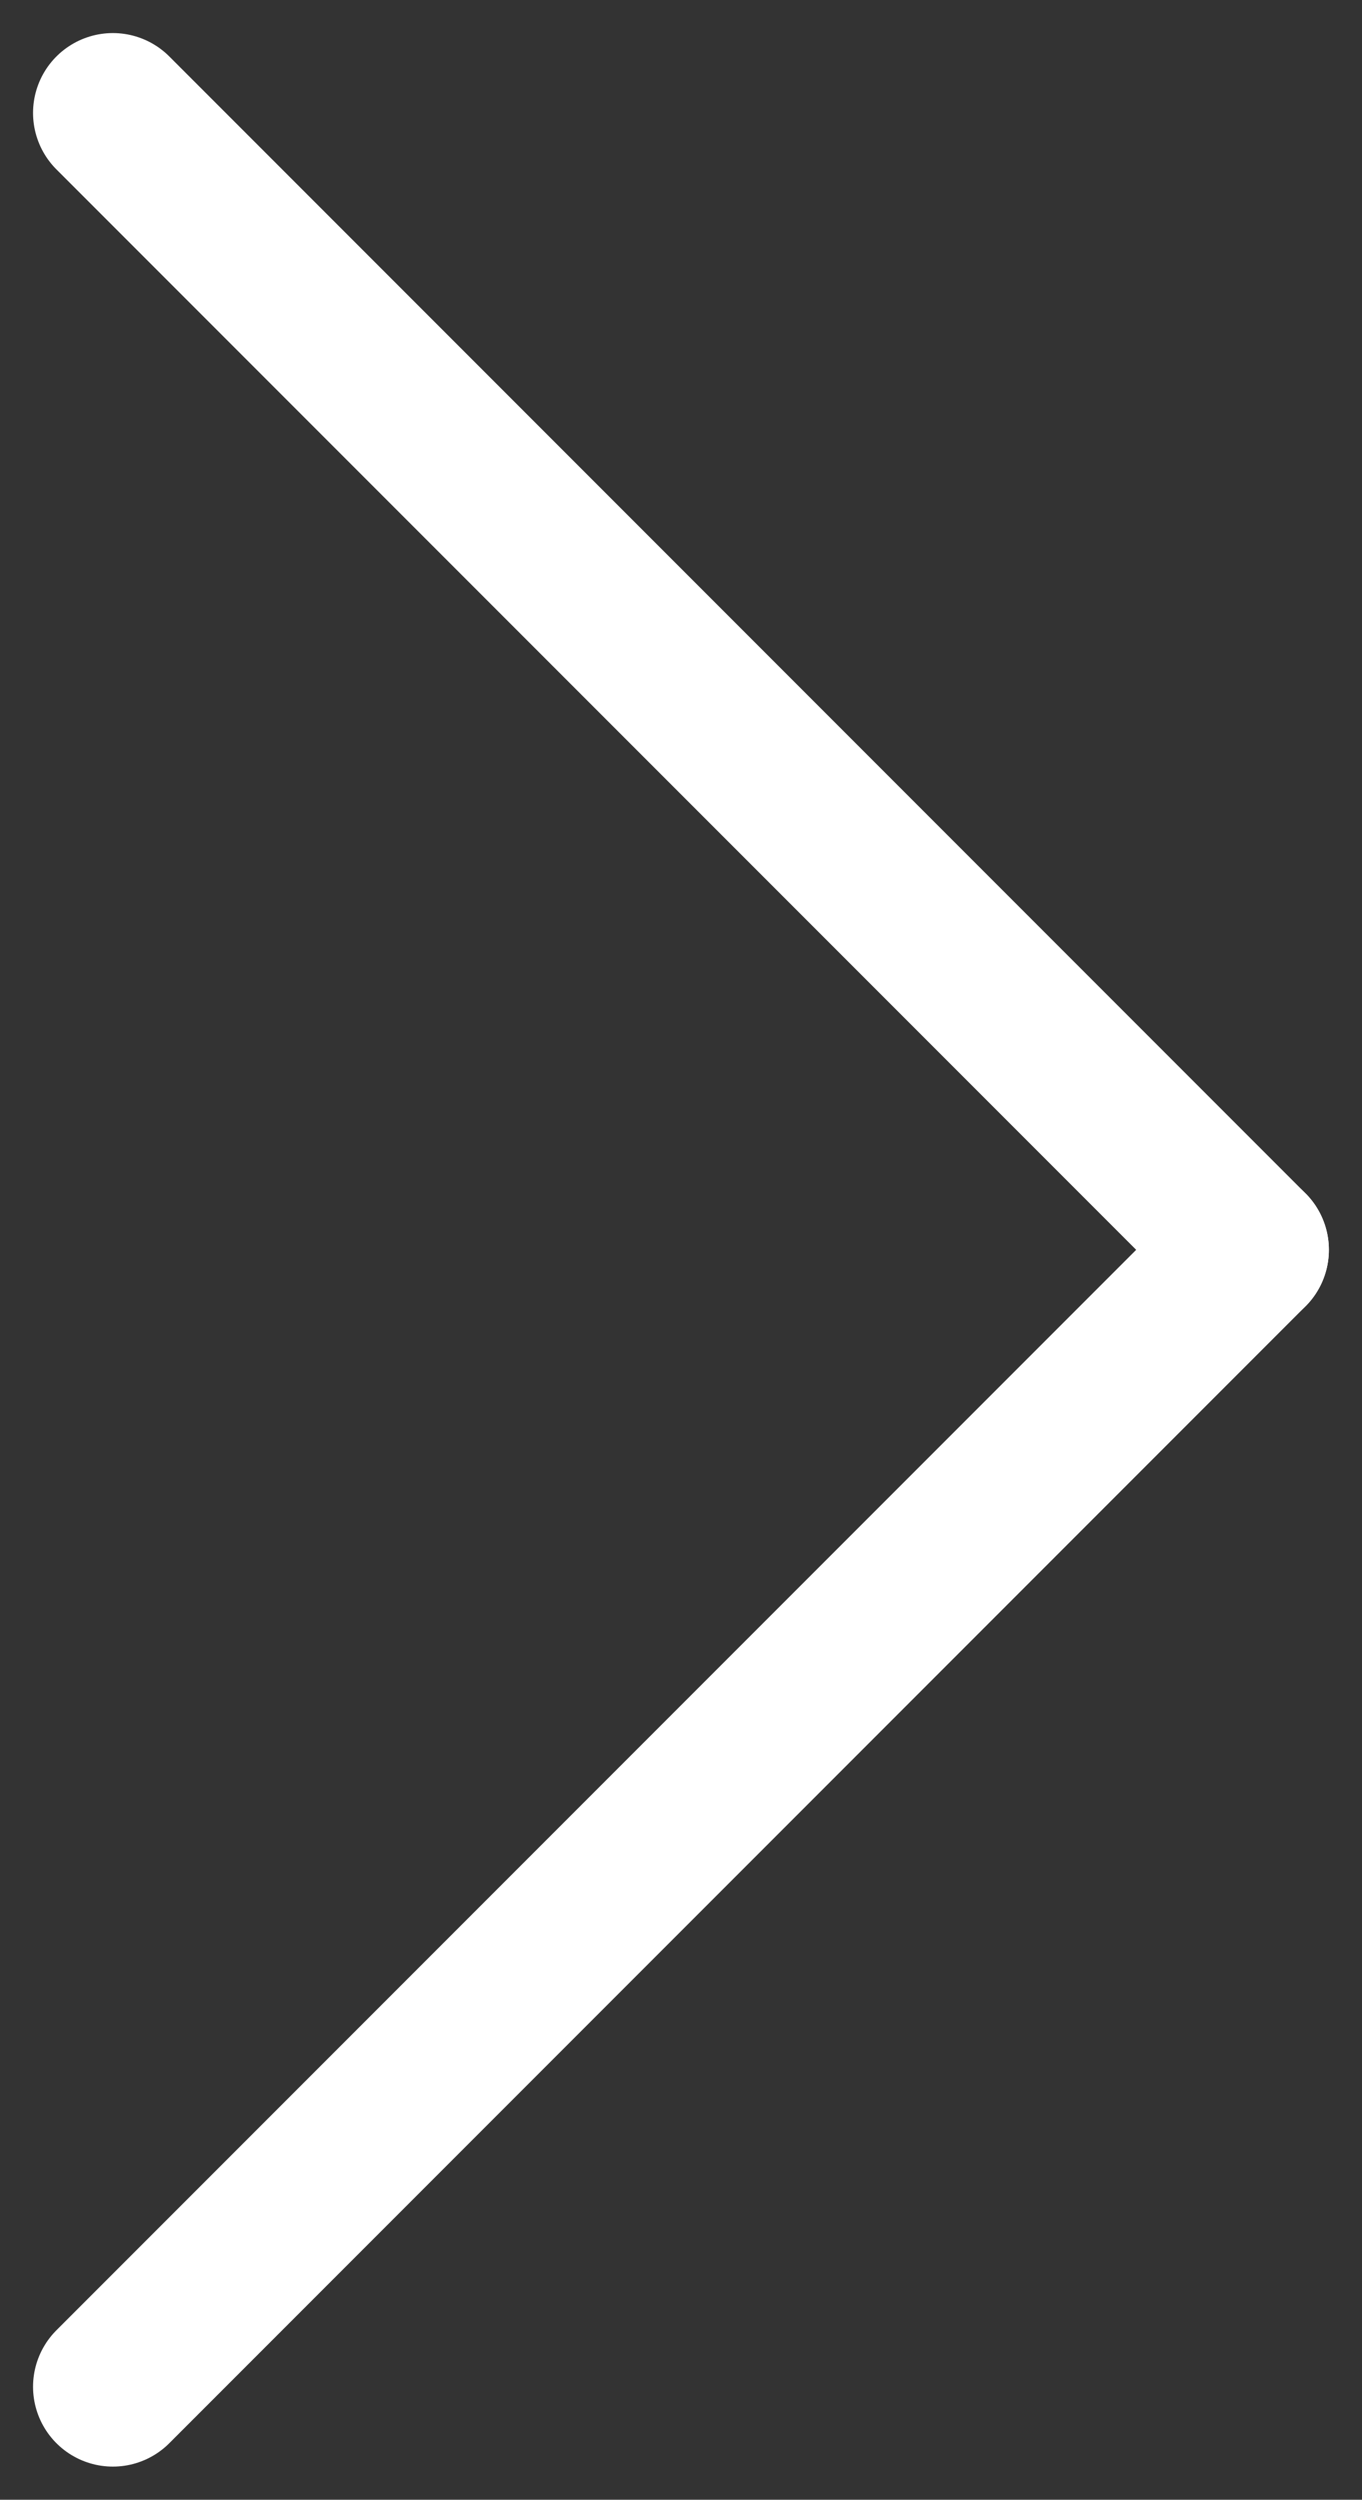
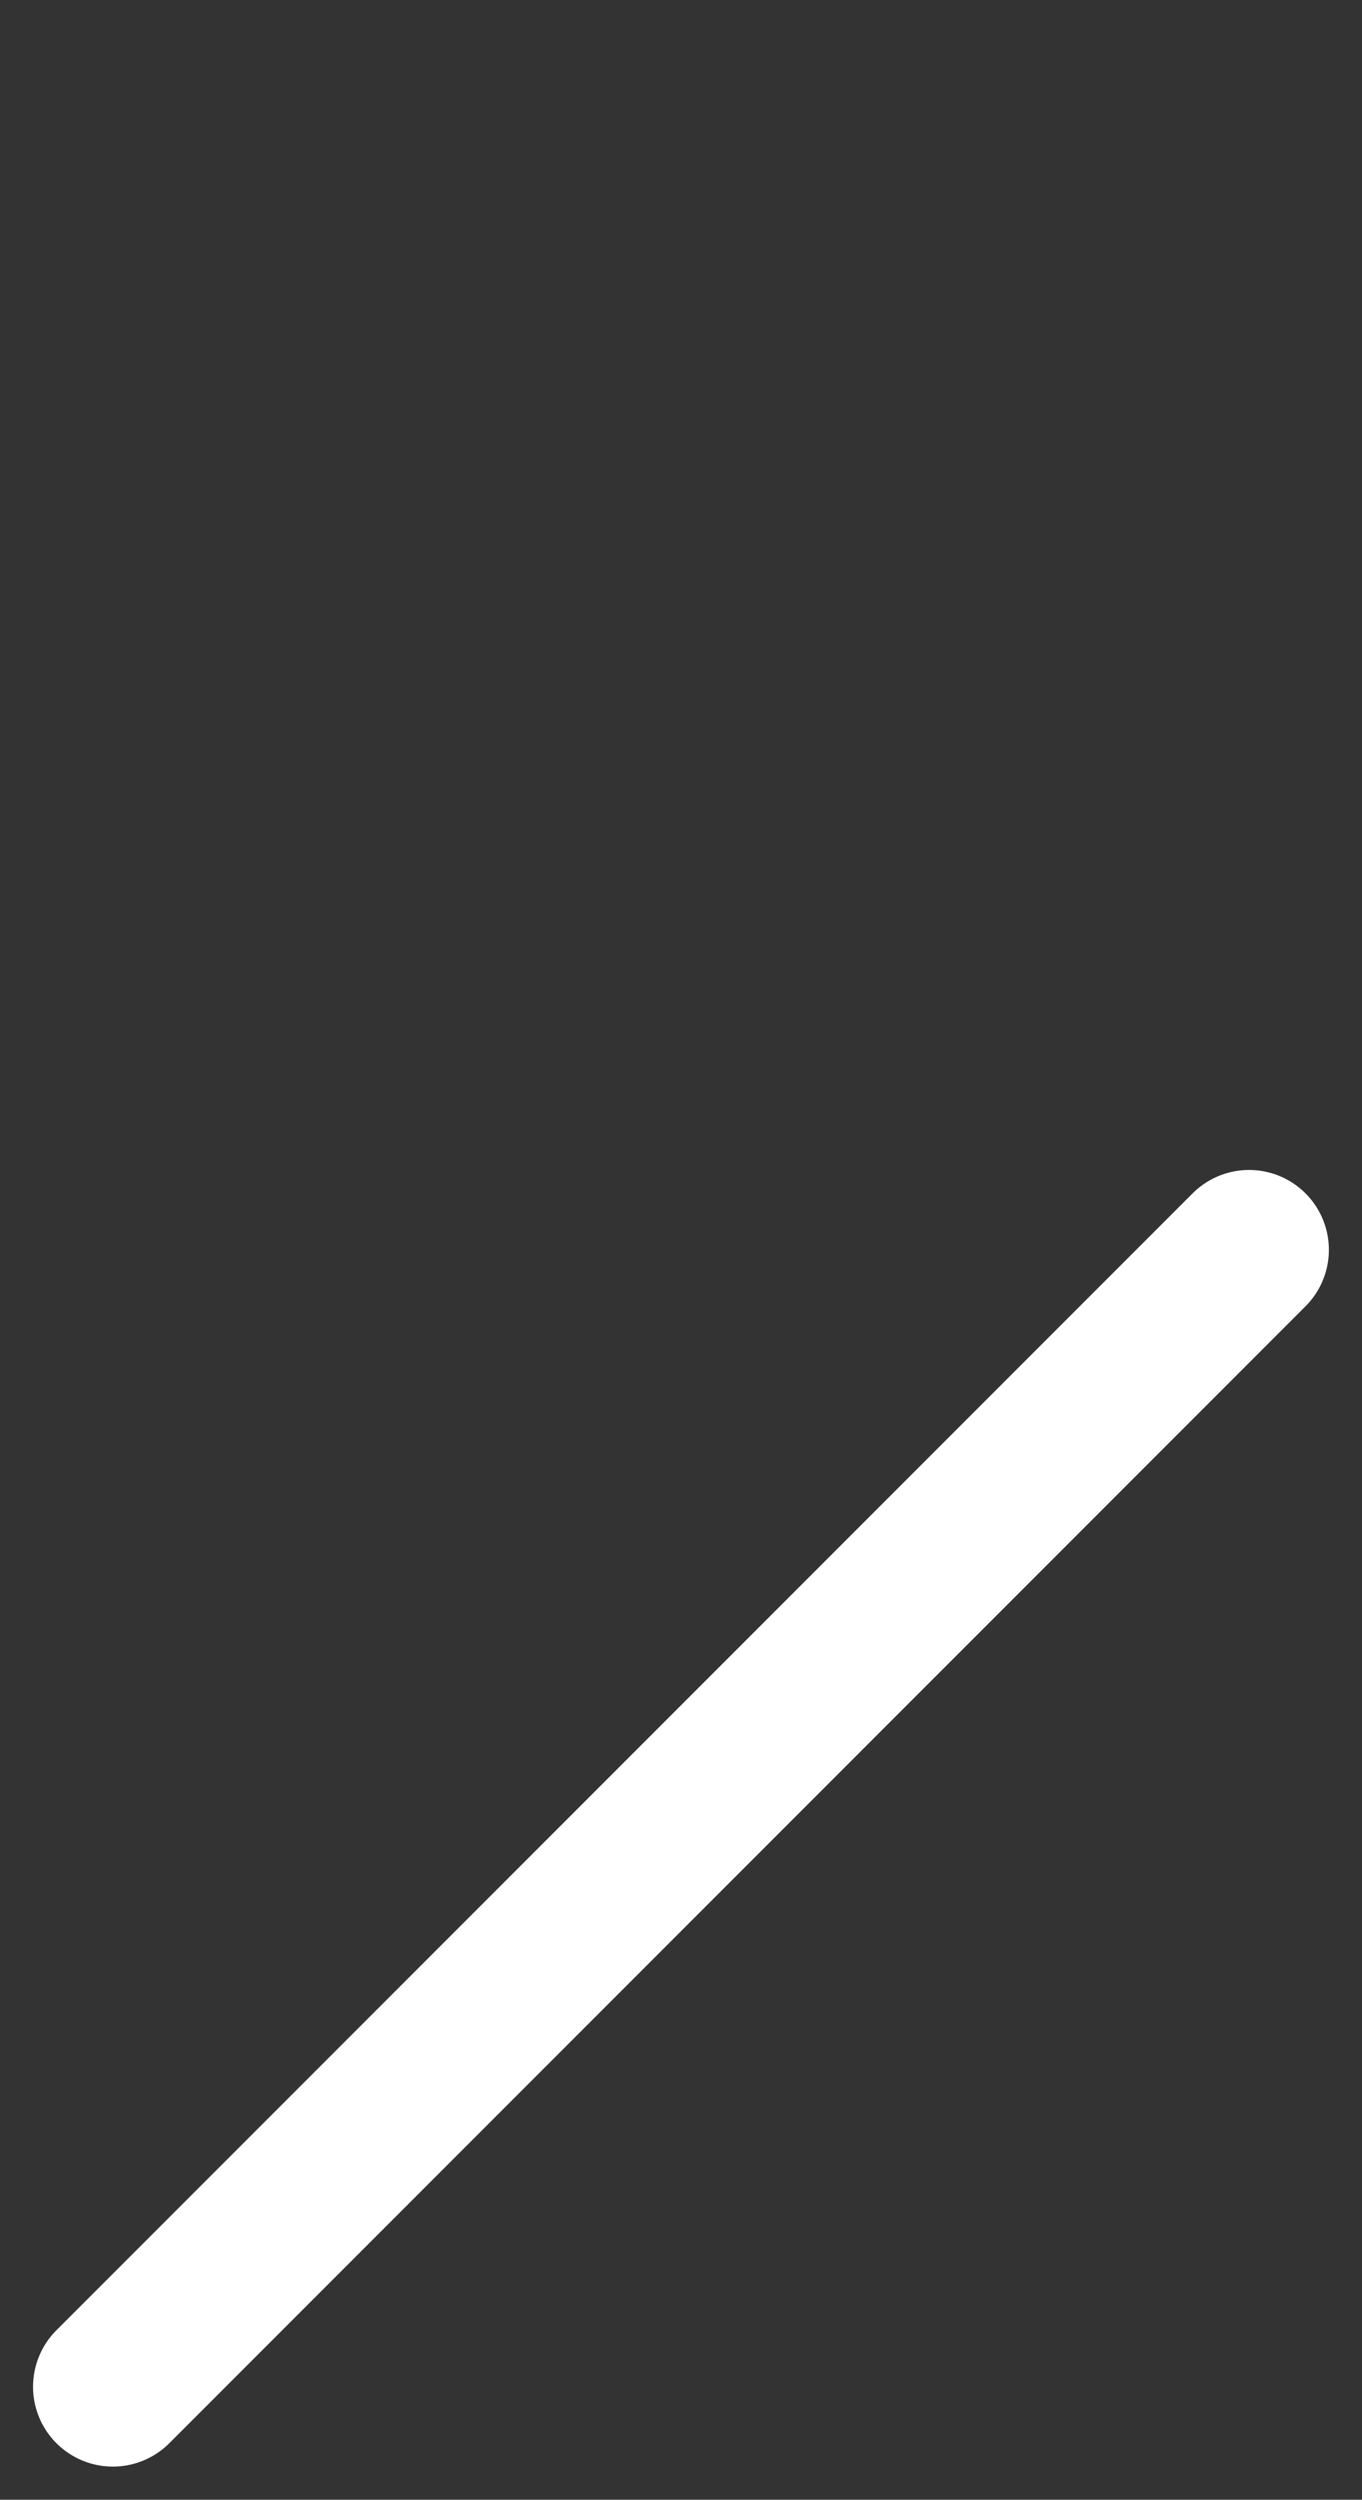
<svg xmlns="http://www.w3.org/2000/svg" width="17.064" height="31.299" viewBox="0 0 17.064 31.299">
  <rect x="0" y="0" width="17.064" height="31.299" fill="#333333" stroke="none" />
  <g id="arrow_next" transform="translate(1.414 29.884) rotate(-90)">
    <g id="グループ_16" data-name="グループ 16">
      <line id="線_7" data-name="線 7" x2="14.235" y2="14.235" fill="none" stroke="#fff" stroke-linecap="round" stroke-width="2" />
-       <line id="線_8" data-name="線 8" x1="14.235" y2="14.235" transform="translate(14.235)" fill="none" stroke="#fff" stroke-linecap="round" stroke-width="2" />
    </g>
  </g>
</svg>